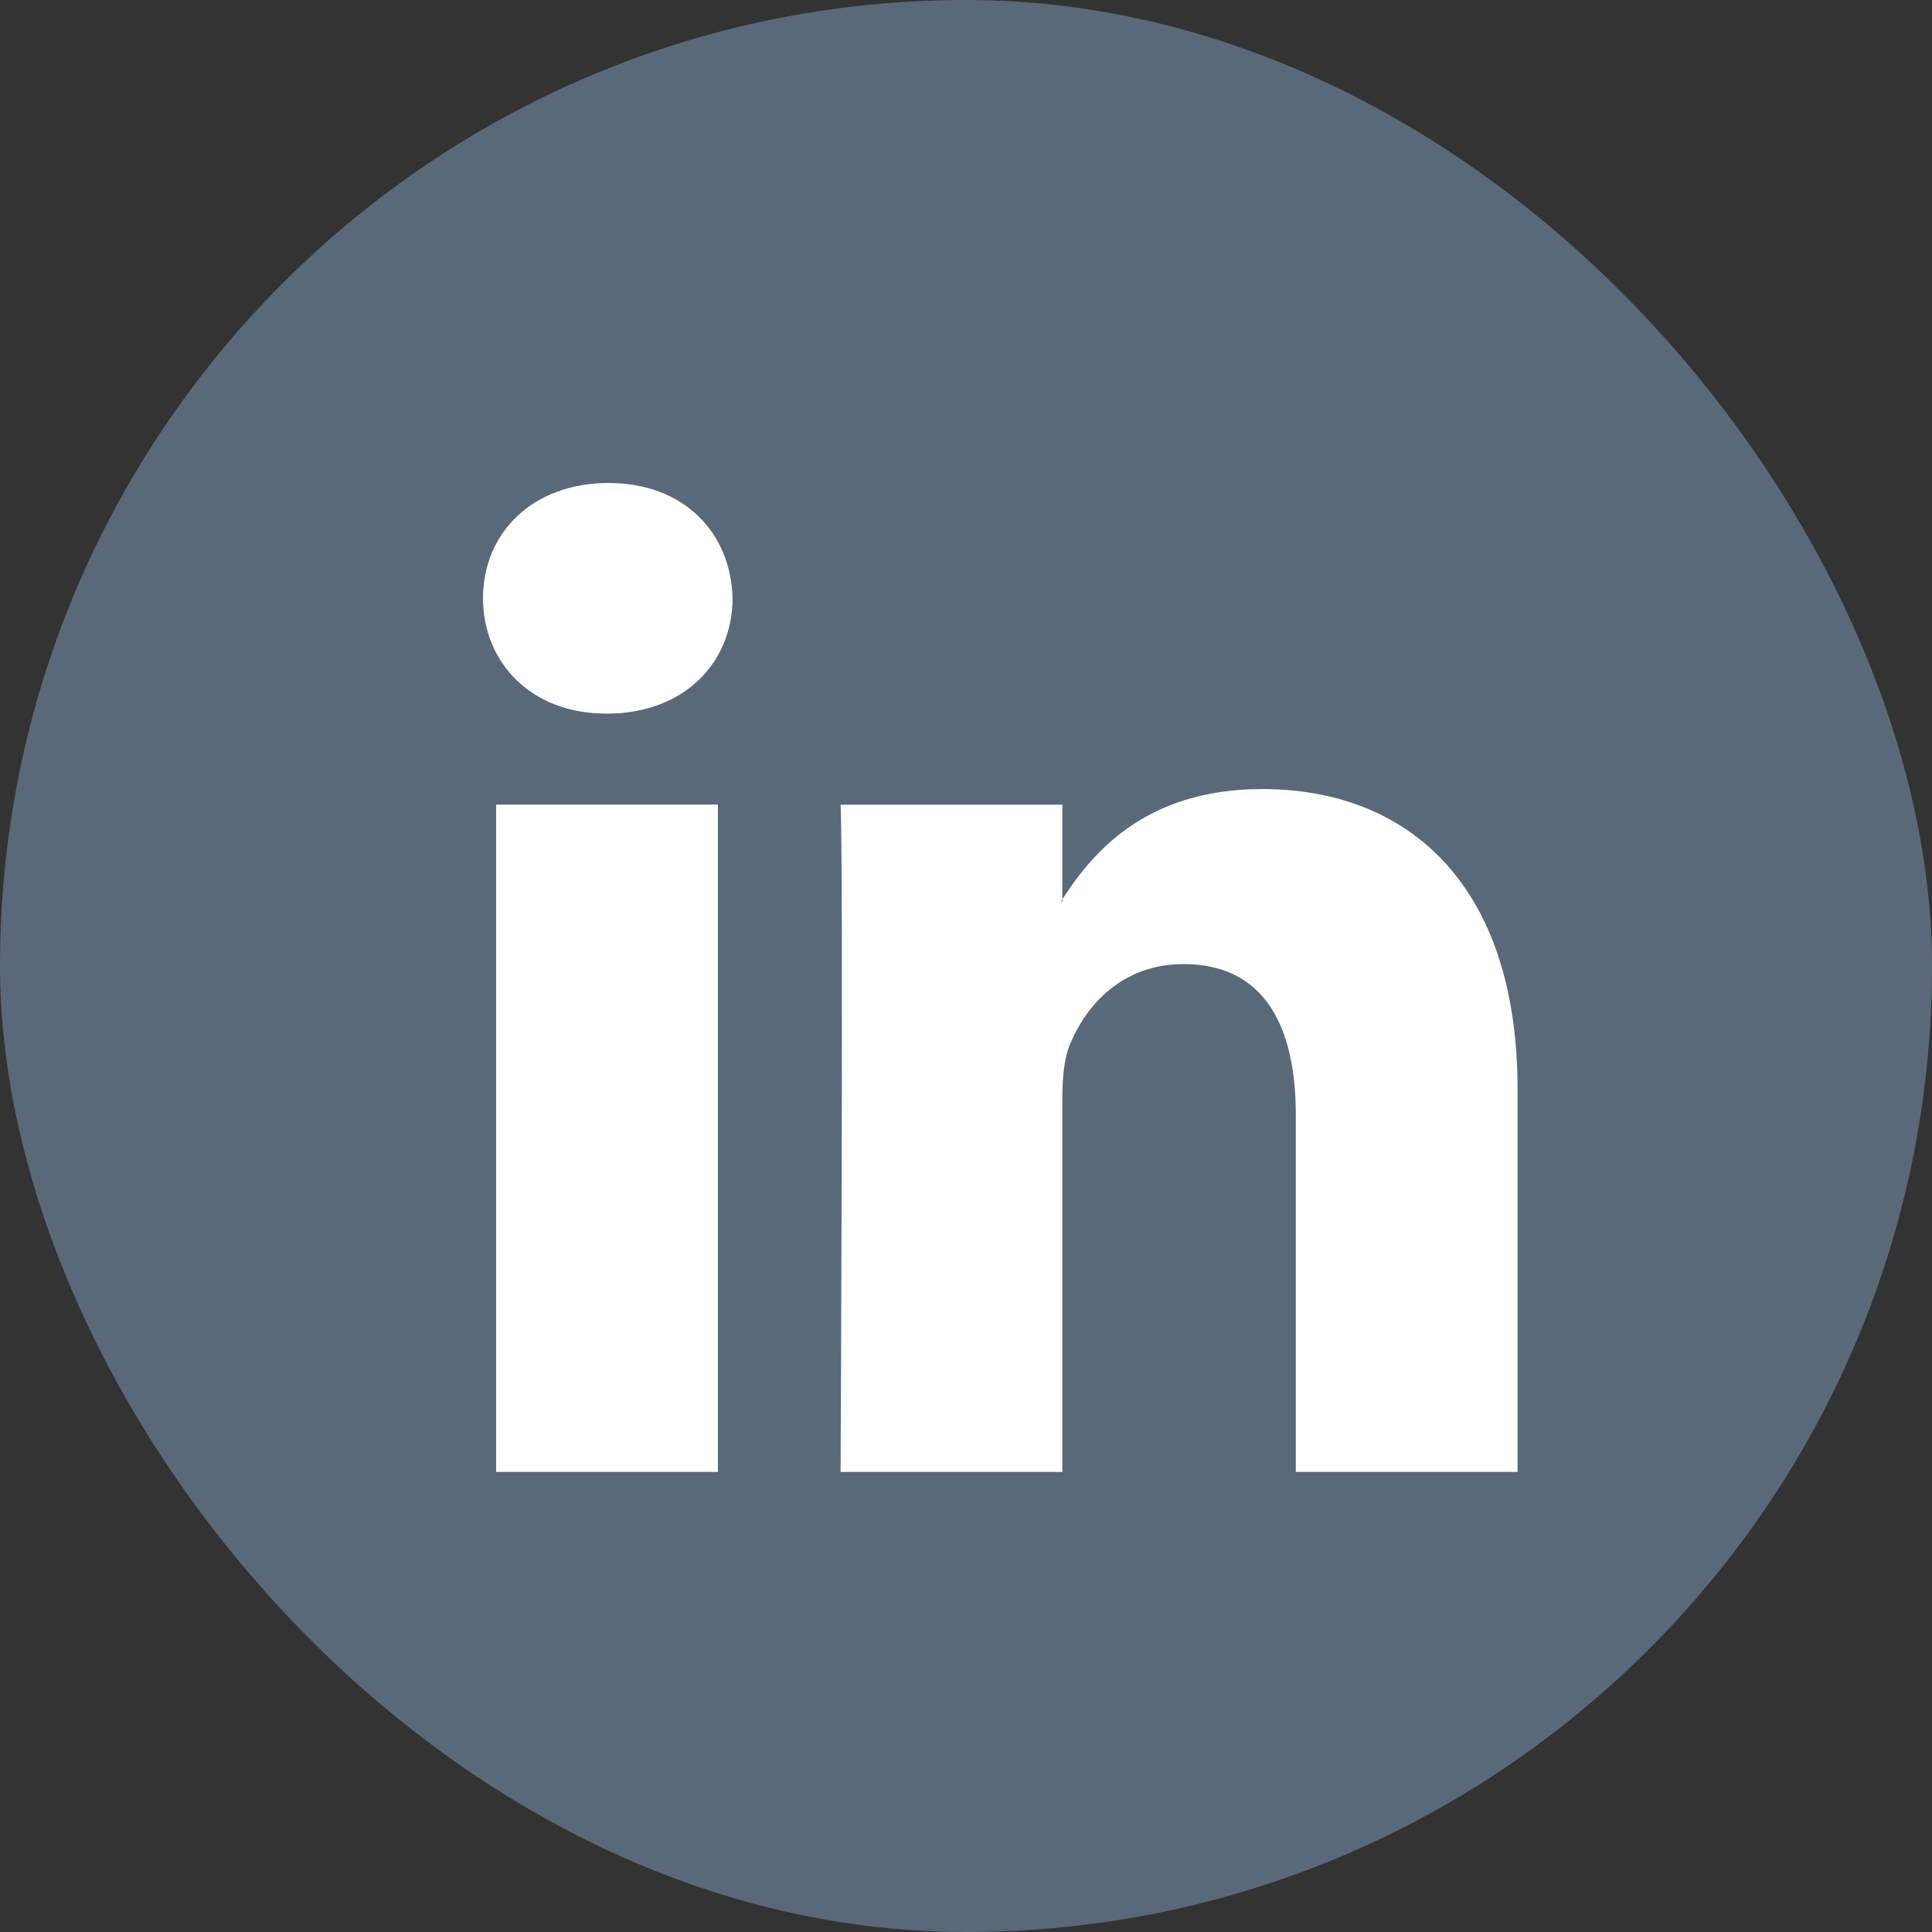
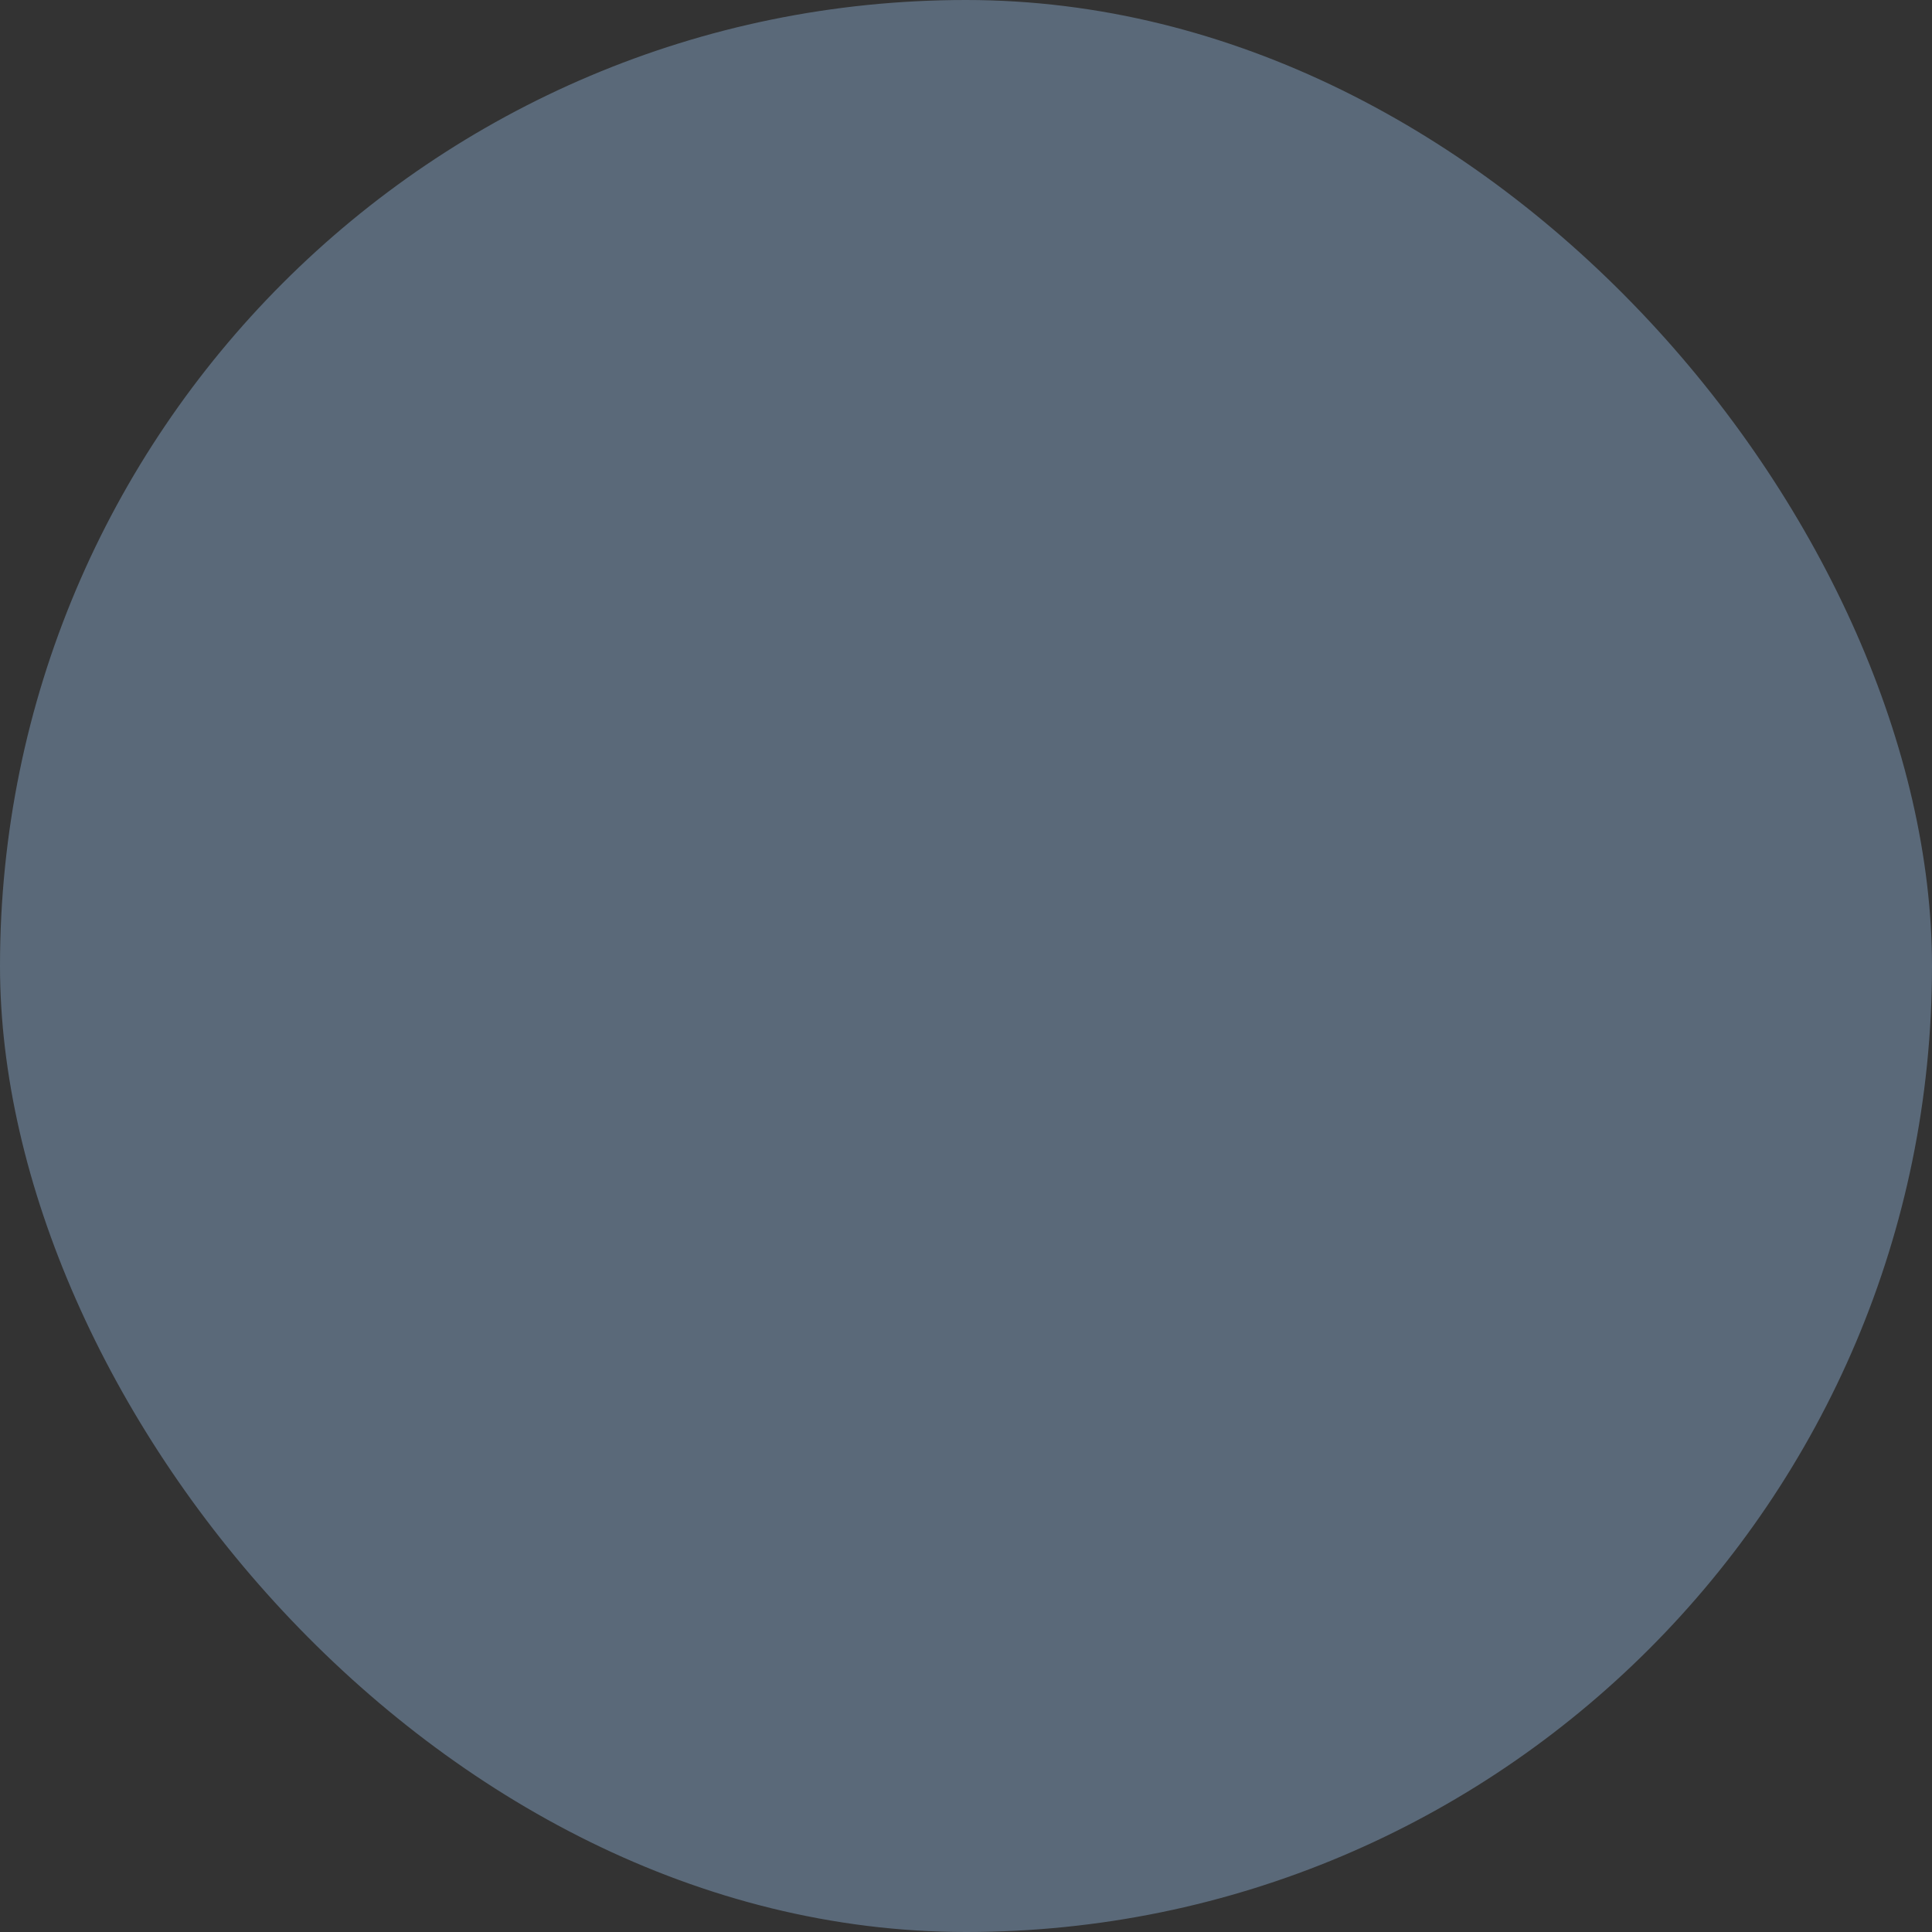
<svg xmlns="http://www.w3.org/2000/svg" width="24" height="24" viewBox="0 0 24 24" fill="none">
  <rect x="0" y="0" width="24" height="24" fill="#333333" stroke="none" />
  <g fill-rule="evenodd">
    <rect fill="#5A6979" width="24" height="24" rx="12" />
-     <path d="M8.918 18.285v-8.29H6.163v8.29h2.755zM7.54 8.865c.961 0 1.56-.637 1.56-1.433C9.08 6.62 8.5 6 7.558 6 6.616 6 6 6.619 6 7.432c0 .796.598 1.432 1.522 1.432h.018zm2.902 9.42h2.755v-4.63c0-.247.018-.494.091-.672.2-.495.652-1.007 1.414-1.007.996 0 1.395.76 1.395 1.874v4.435h2.755v-4.753c0-2.546-1.36-3.73-3.172-3.73-1.486 0-2.138.83-2.501 1.396h.018V9.996h-2.755c.037.778 0 8.289 0 8.289z" fill="#FFF" />
  </g>
</svg>